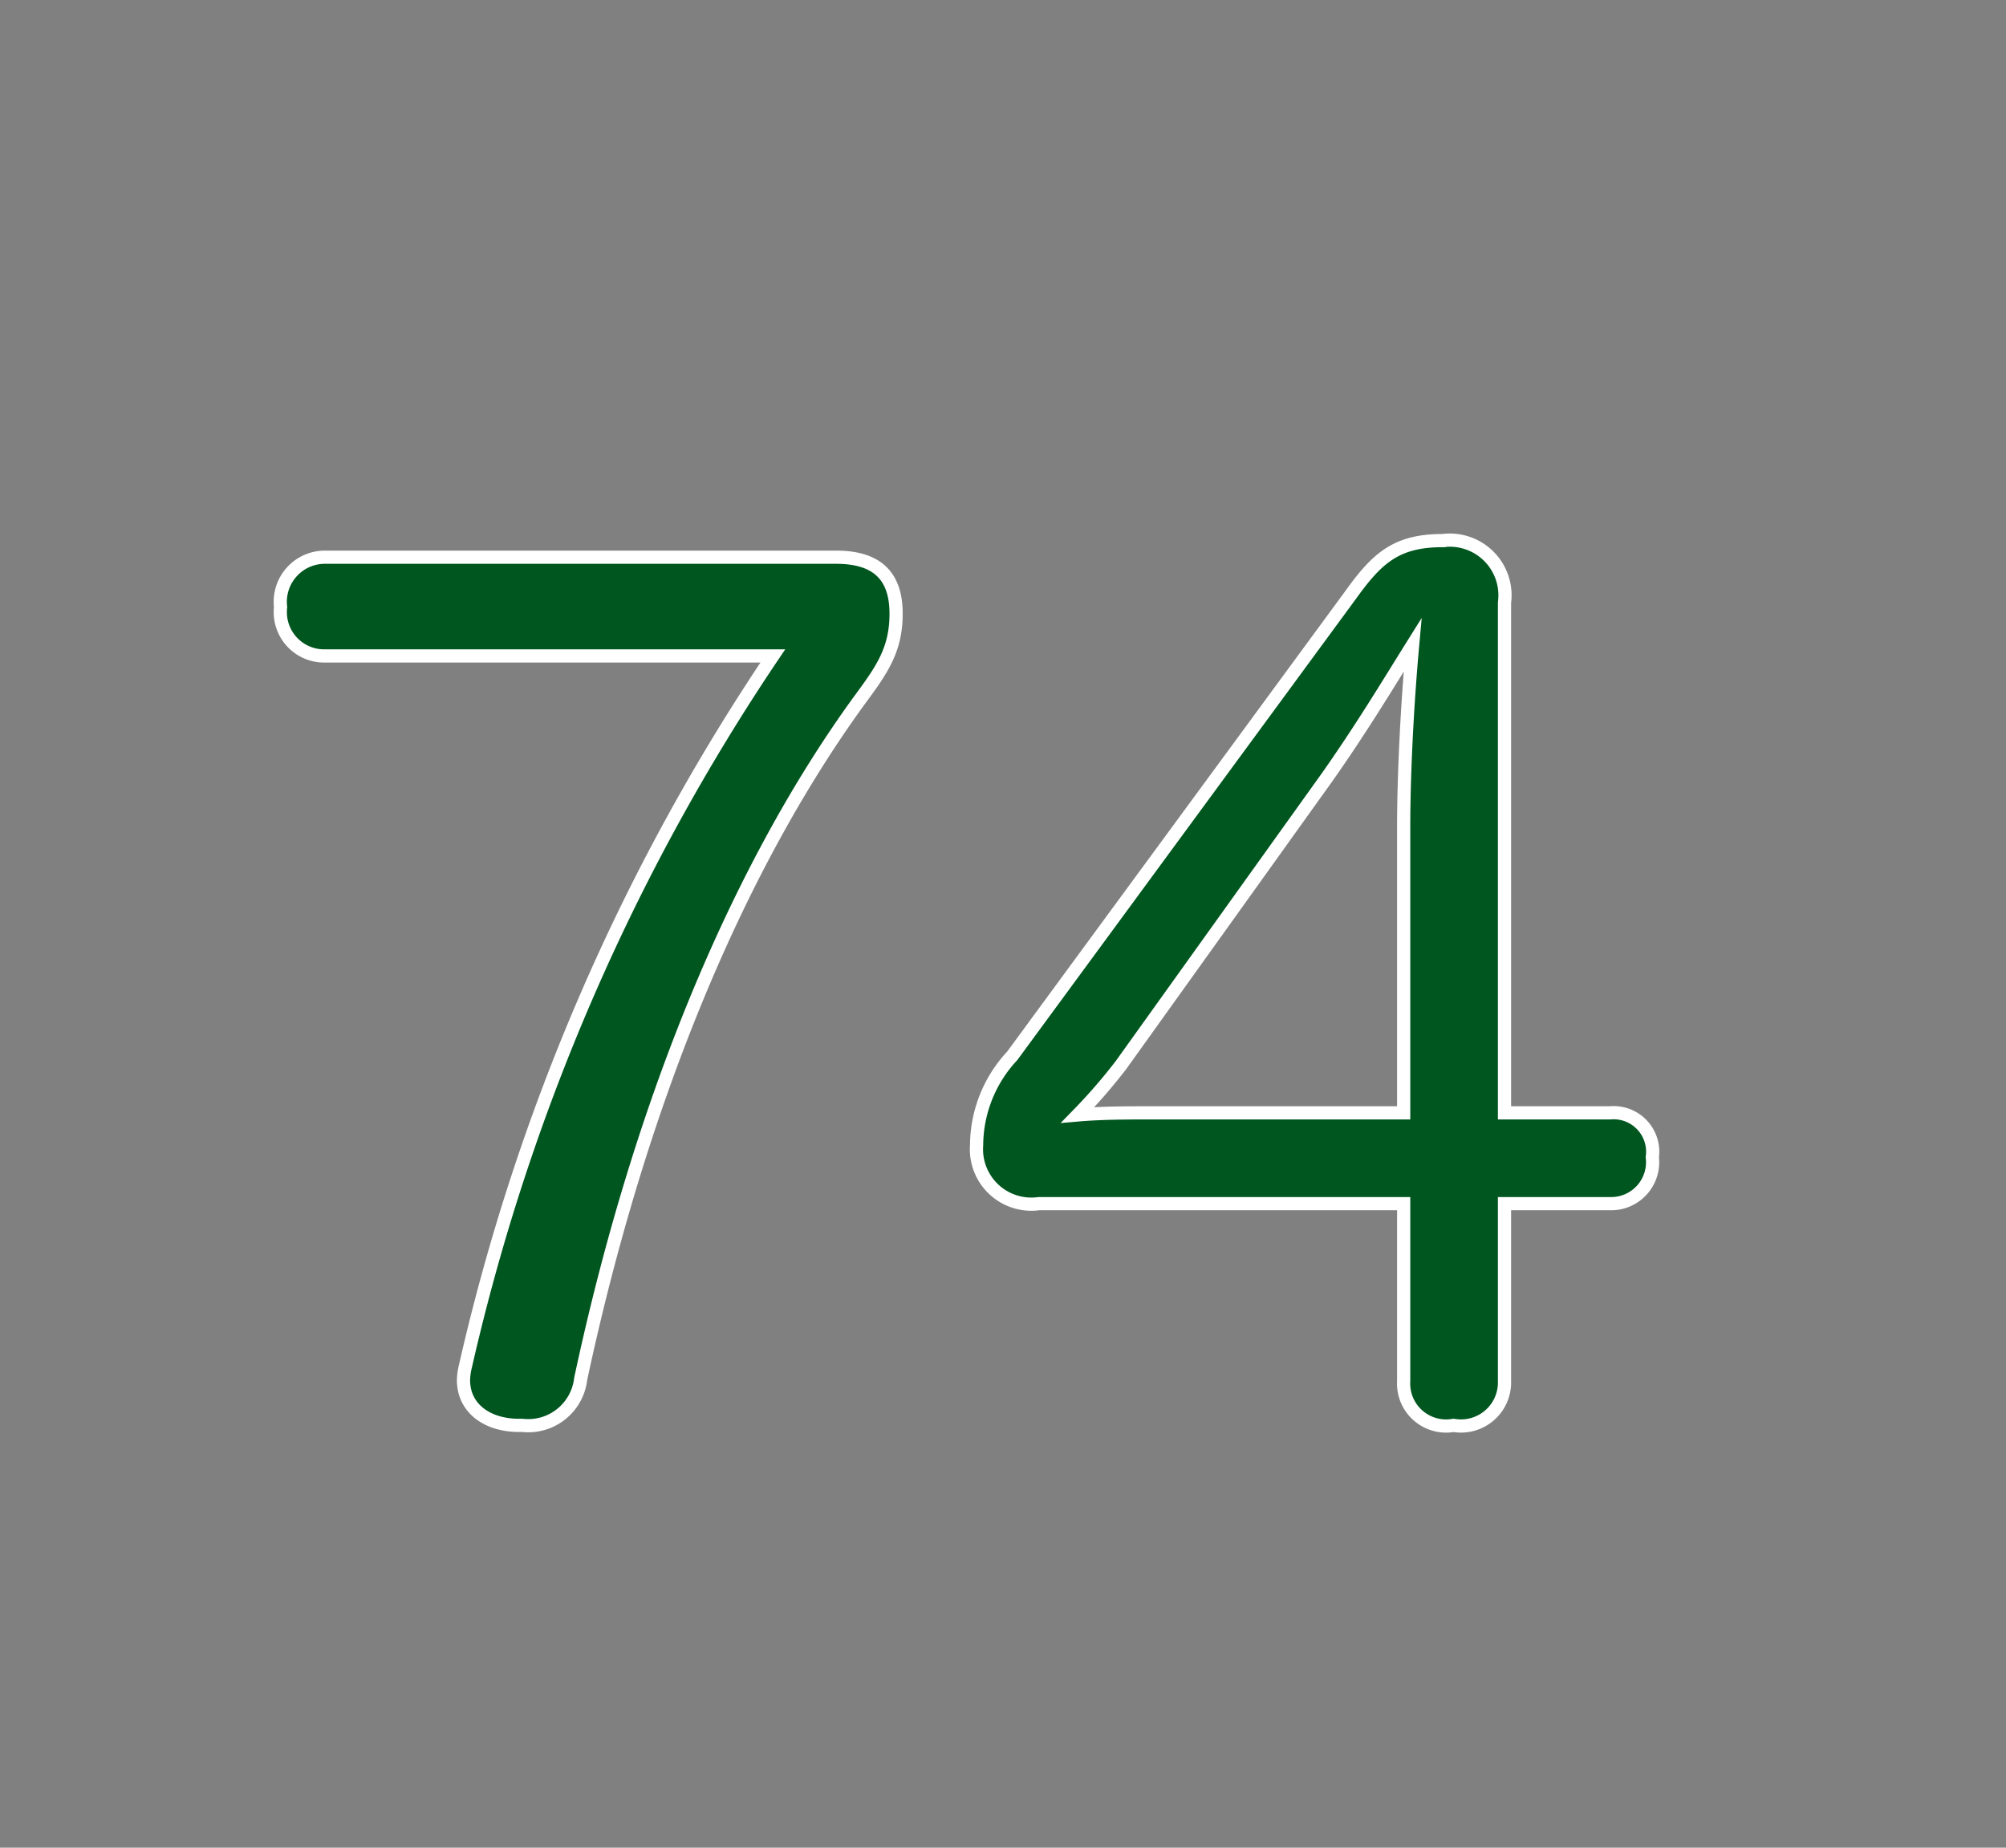
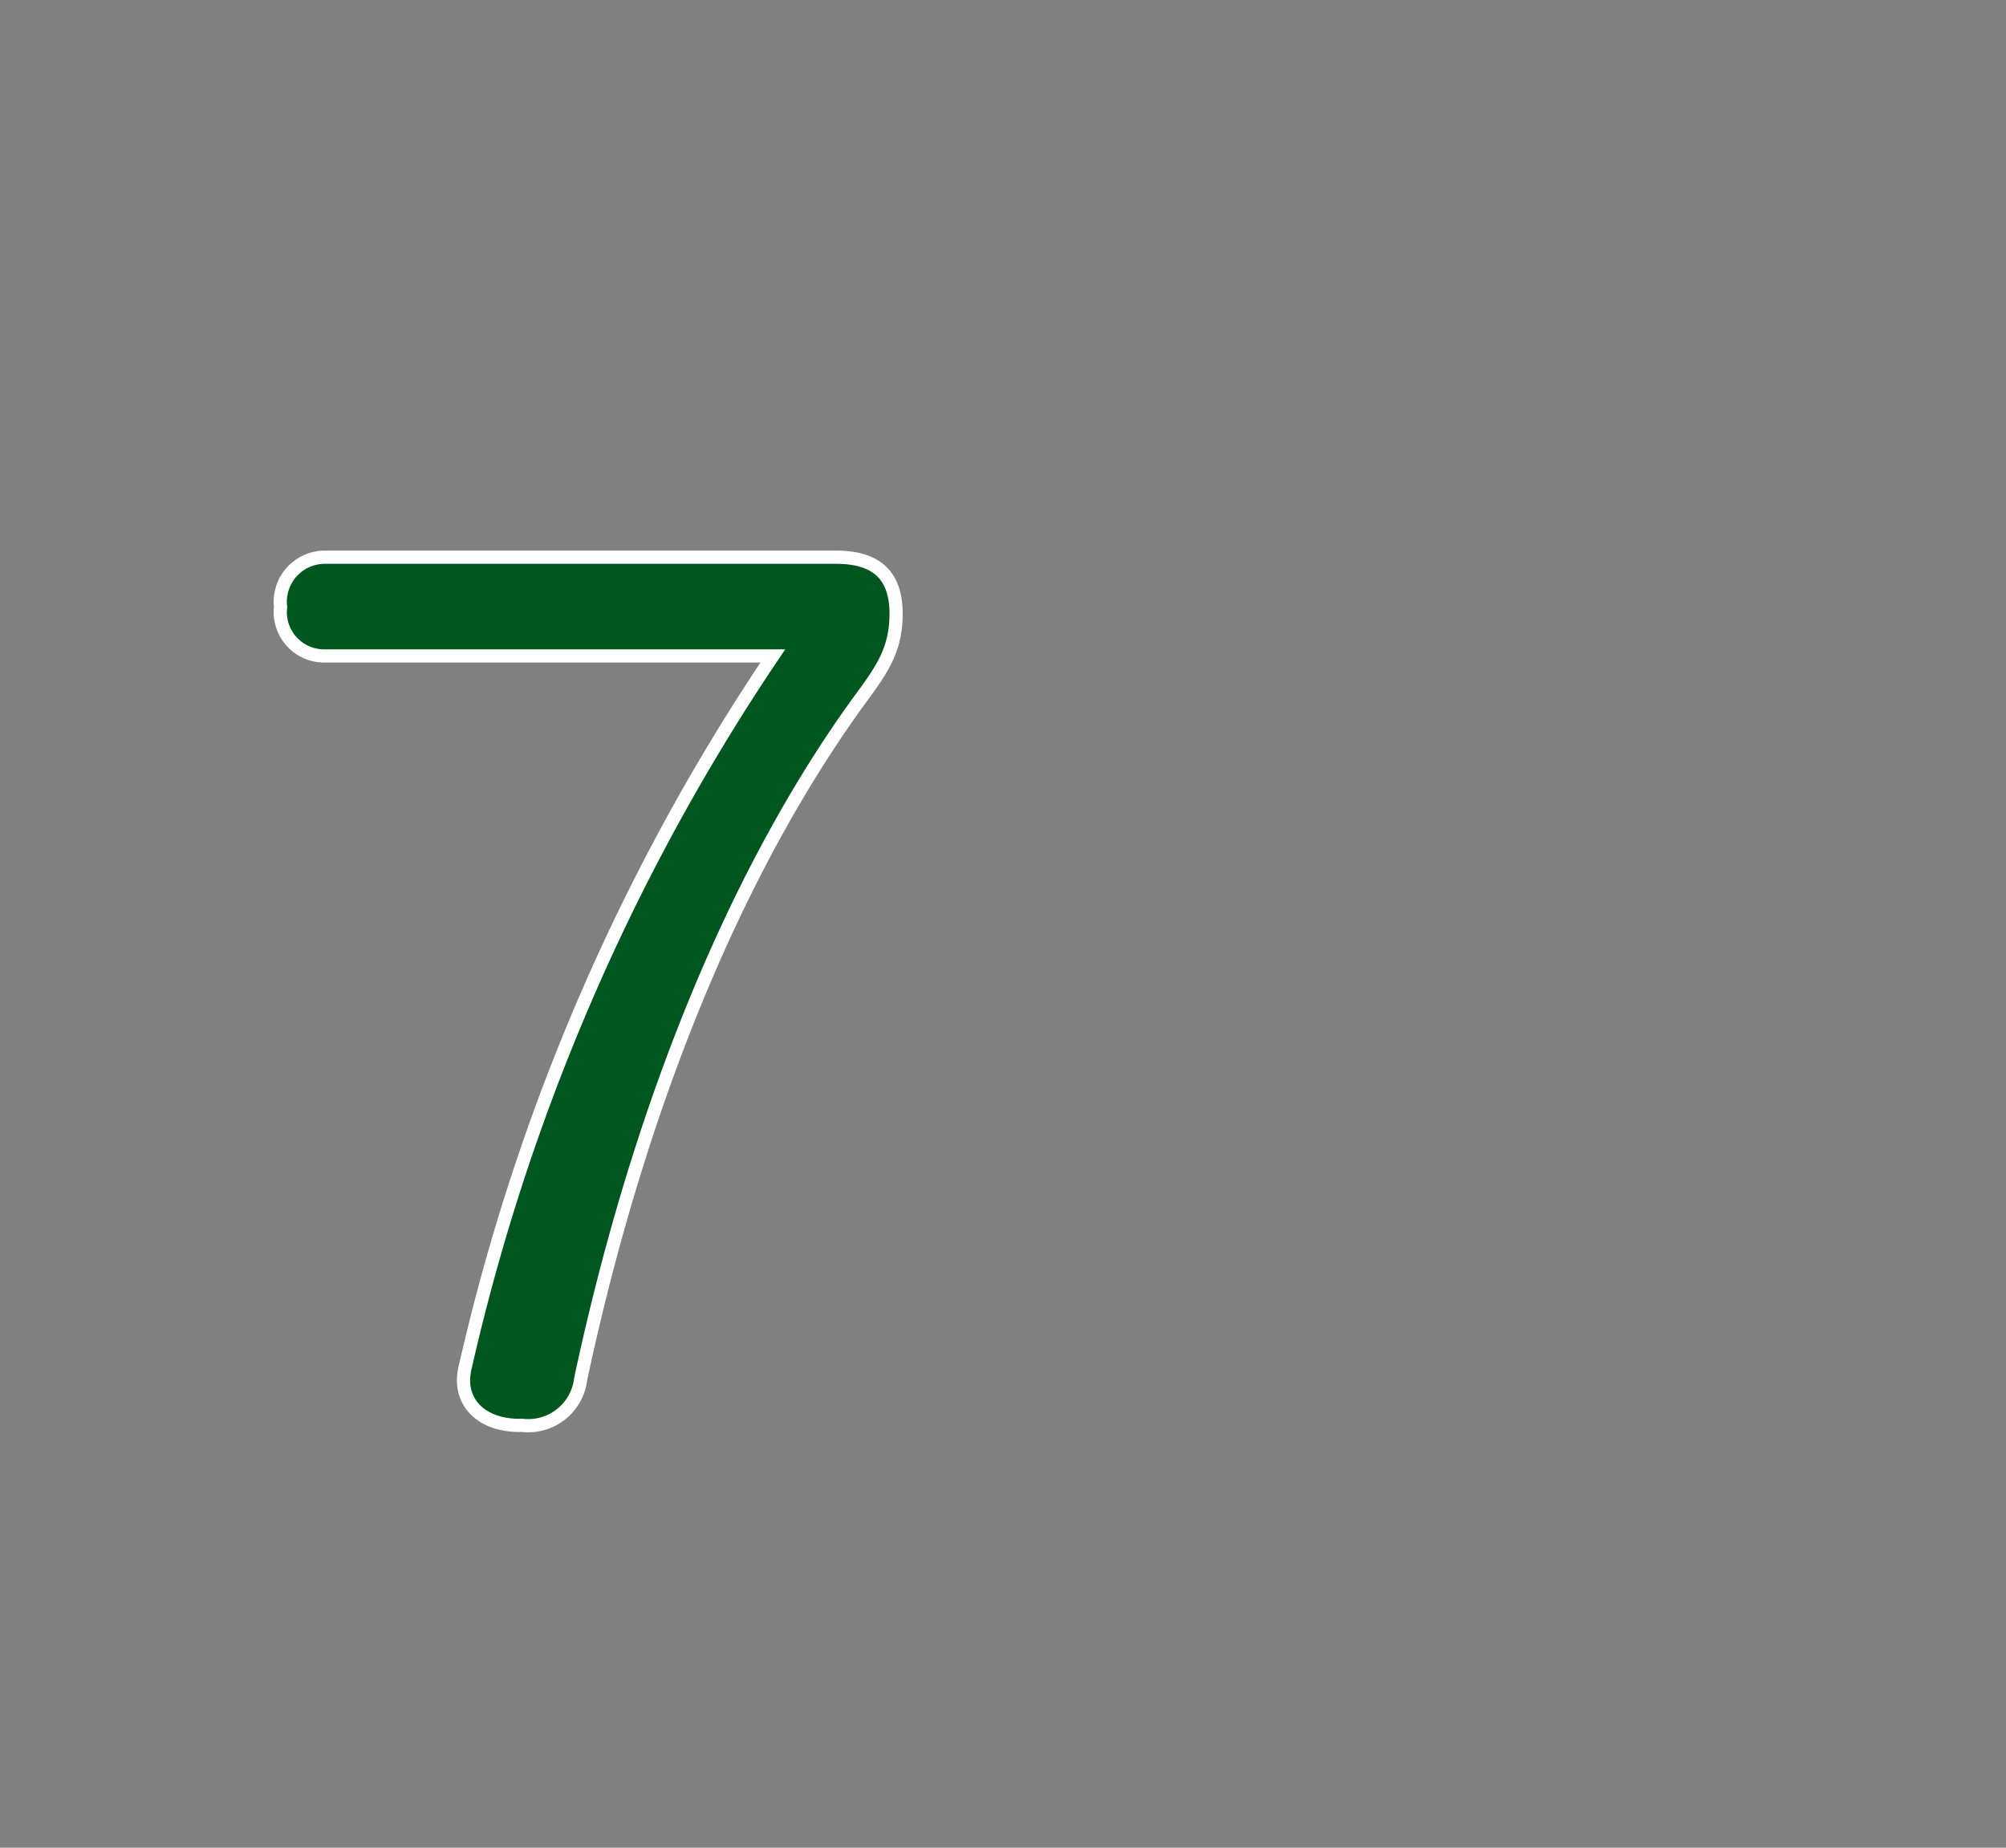
<svg xmlns="http://www.w3.org/2000/svg" id="74f32be2-b683-4594-998e-bd63f417a9b4" data-name="レイヤー 1" viewBox="0 0 76 70">
  <rect x="0" y="0" width="76" height="70" fill="#808080" stroke="none" />
  <title>num</title>
  <path d="M12.31,24.85A1.66,1.66,0,0,1,10.63,23a1.69,1.69,0,0,1,1.68-1.89H31.68c1.6,0,2.27.76,2.27,2.14s-0.55,2.14-1.39,3.28C27.86,33,24.2,41.95,22,52.24A2,2,0,0,1,19.79,54H19.66c-1.18,0-2.1-.63-2.1-1.72a2.47,2.47,0,0,1,.08-0.55A79.9,79.9,0,0,1,29.28,24.85h-17Z" style="fill:#00561f;stroke:#fff;stroke-miterlimit:10;stroke-width:0.5px" />
-   <path d="M39.36,45.6A2.08,2.08,0,0,1,37,43.38,5,5,0,0,1,38.35,40L51.17,22.54c1-1.39,1.72-2.06,3.49-2.06A2.09,2.09,0,0,1,57,22.83V42.16H61a1.48,1.48,0,0,1,1.6,1.68A1.57,1.57,0,0,1,61,45.6H57v6.72A1.65,1.65,0,0,1,55.07,54a1.61,1.61,0,0,1-1.89-1.68V45.6H39.36Zm3.11-5.25a21,21,0,0,1-1.64,1.89c0.92-.08,1.93-0.08,2.65-0.08h9.7V31.36c0-2,.13-4.62.34-6.93-1,1.6-1.93,3.15-3.23,5Z" style="fill:#00561f;stroke:#fff;stroke-miterlimit:10;stroke-width:0.5px" />
</svg>